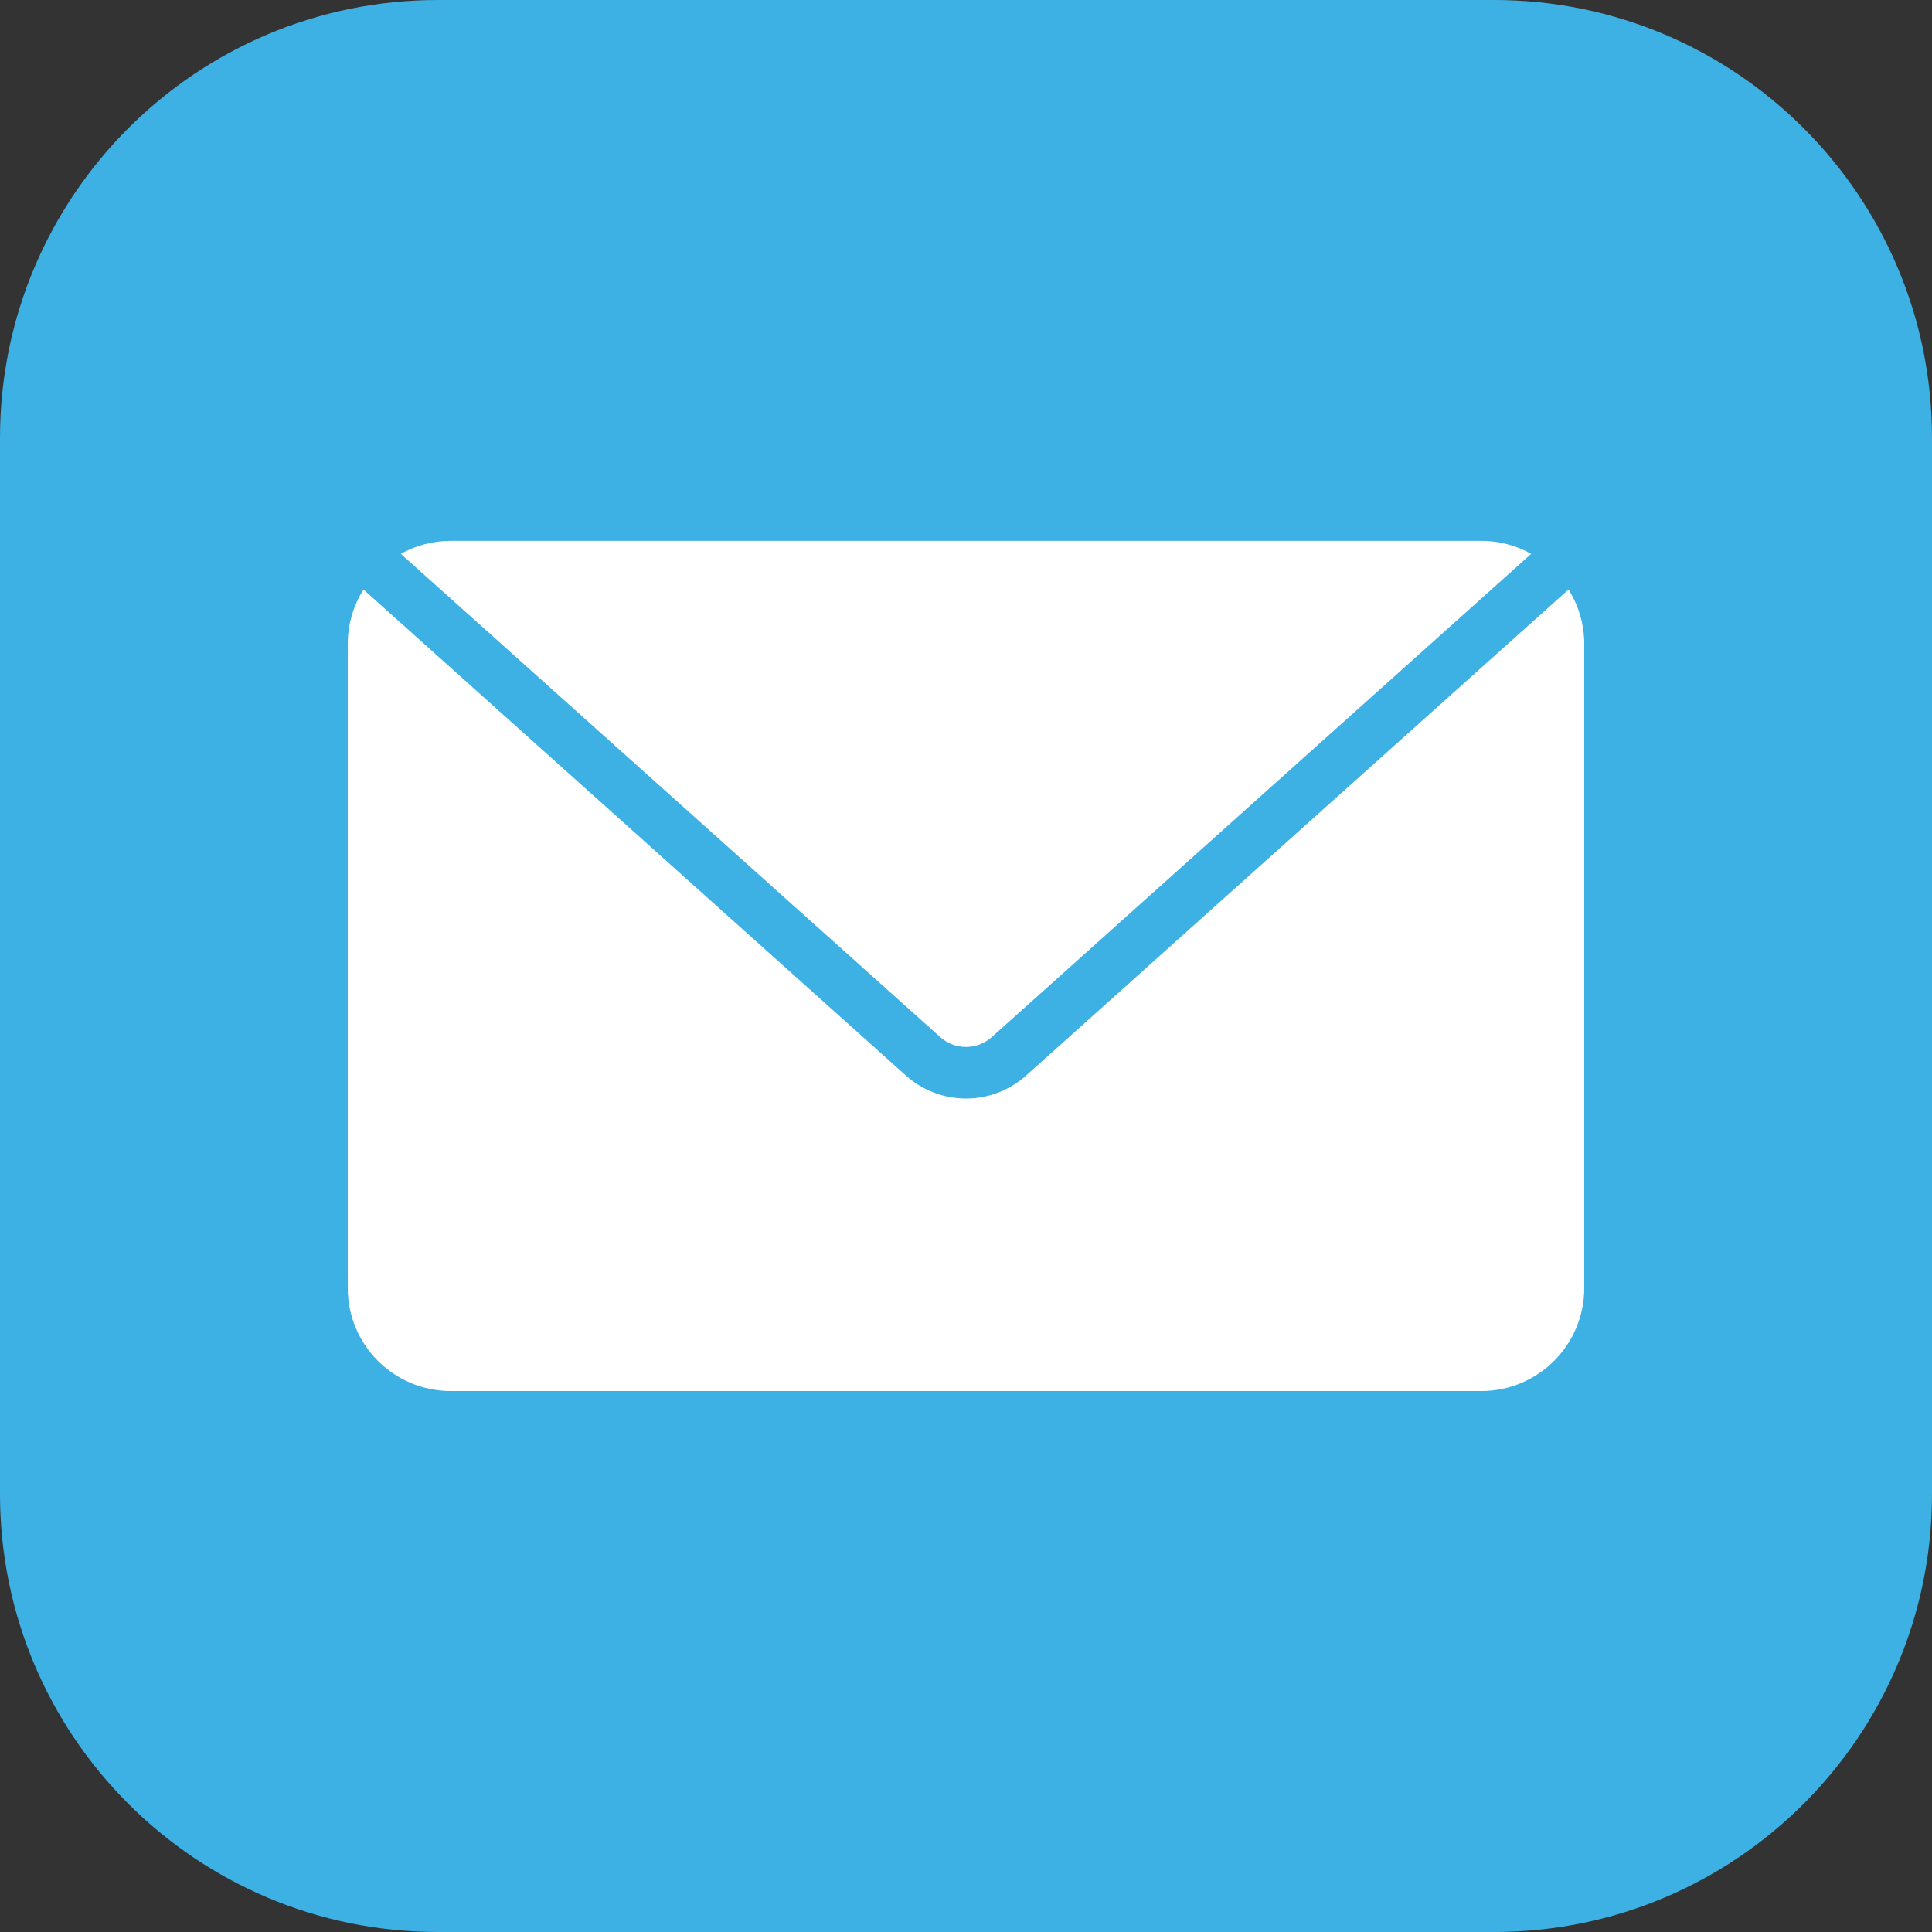
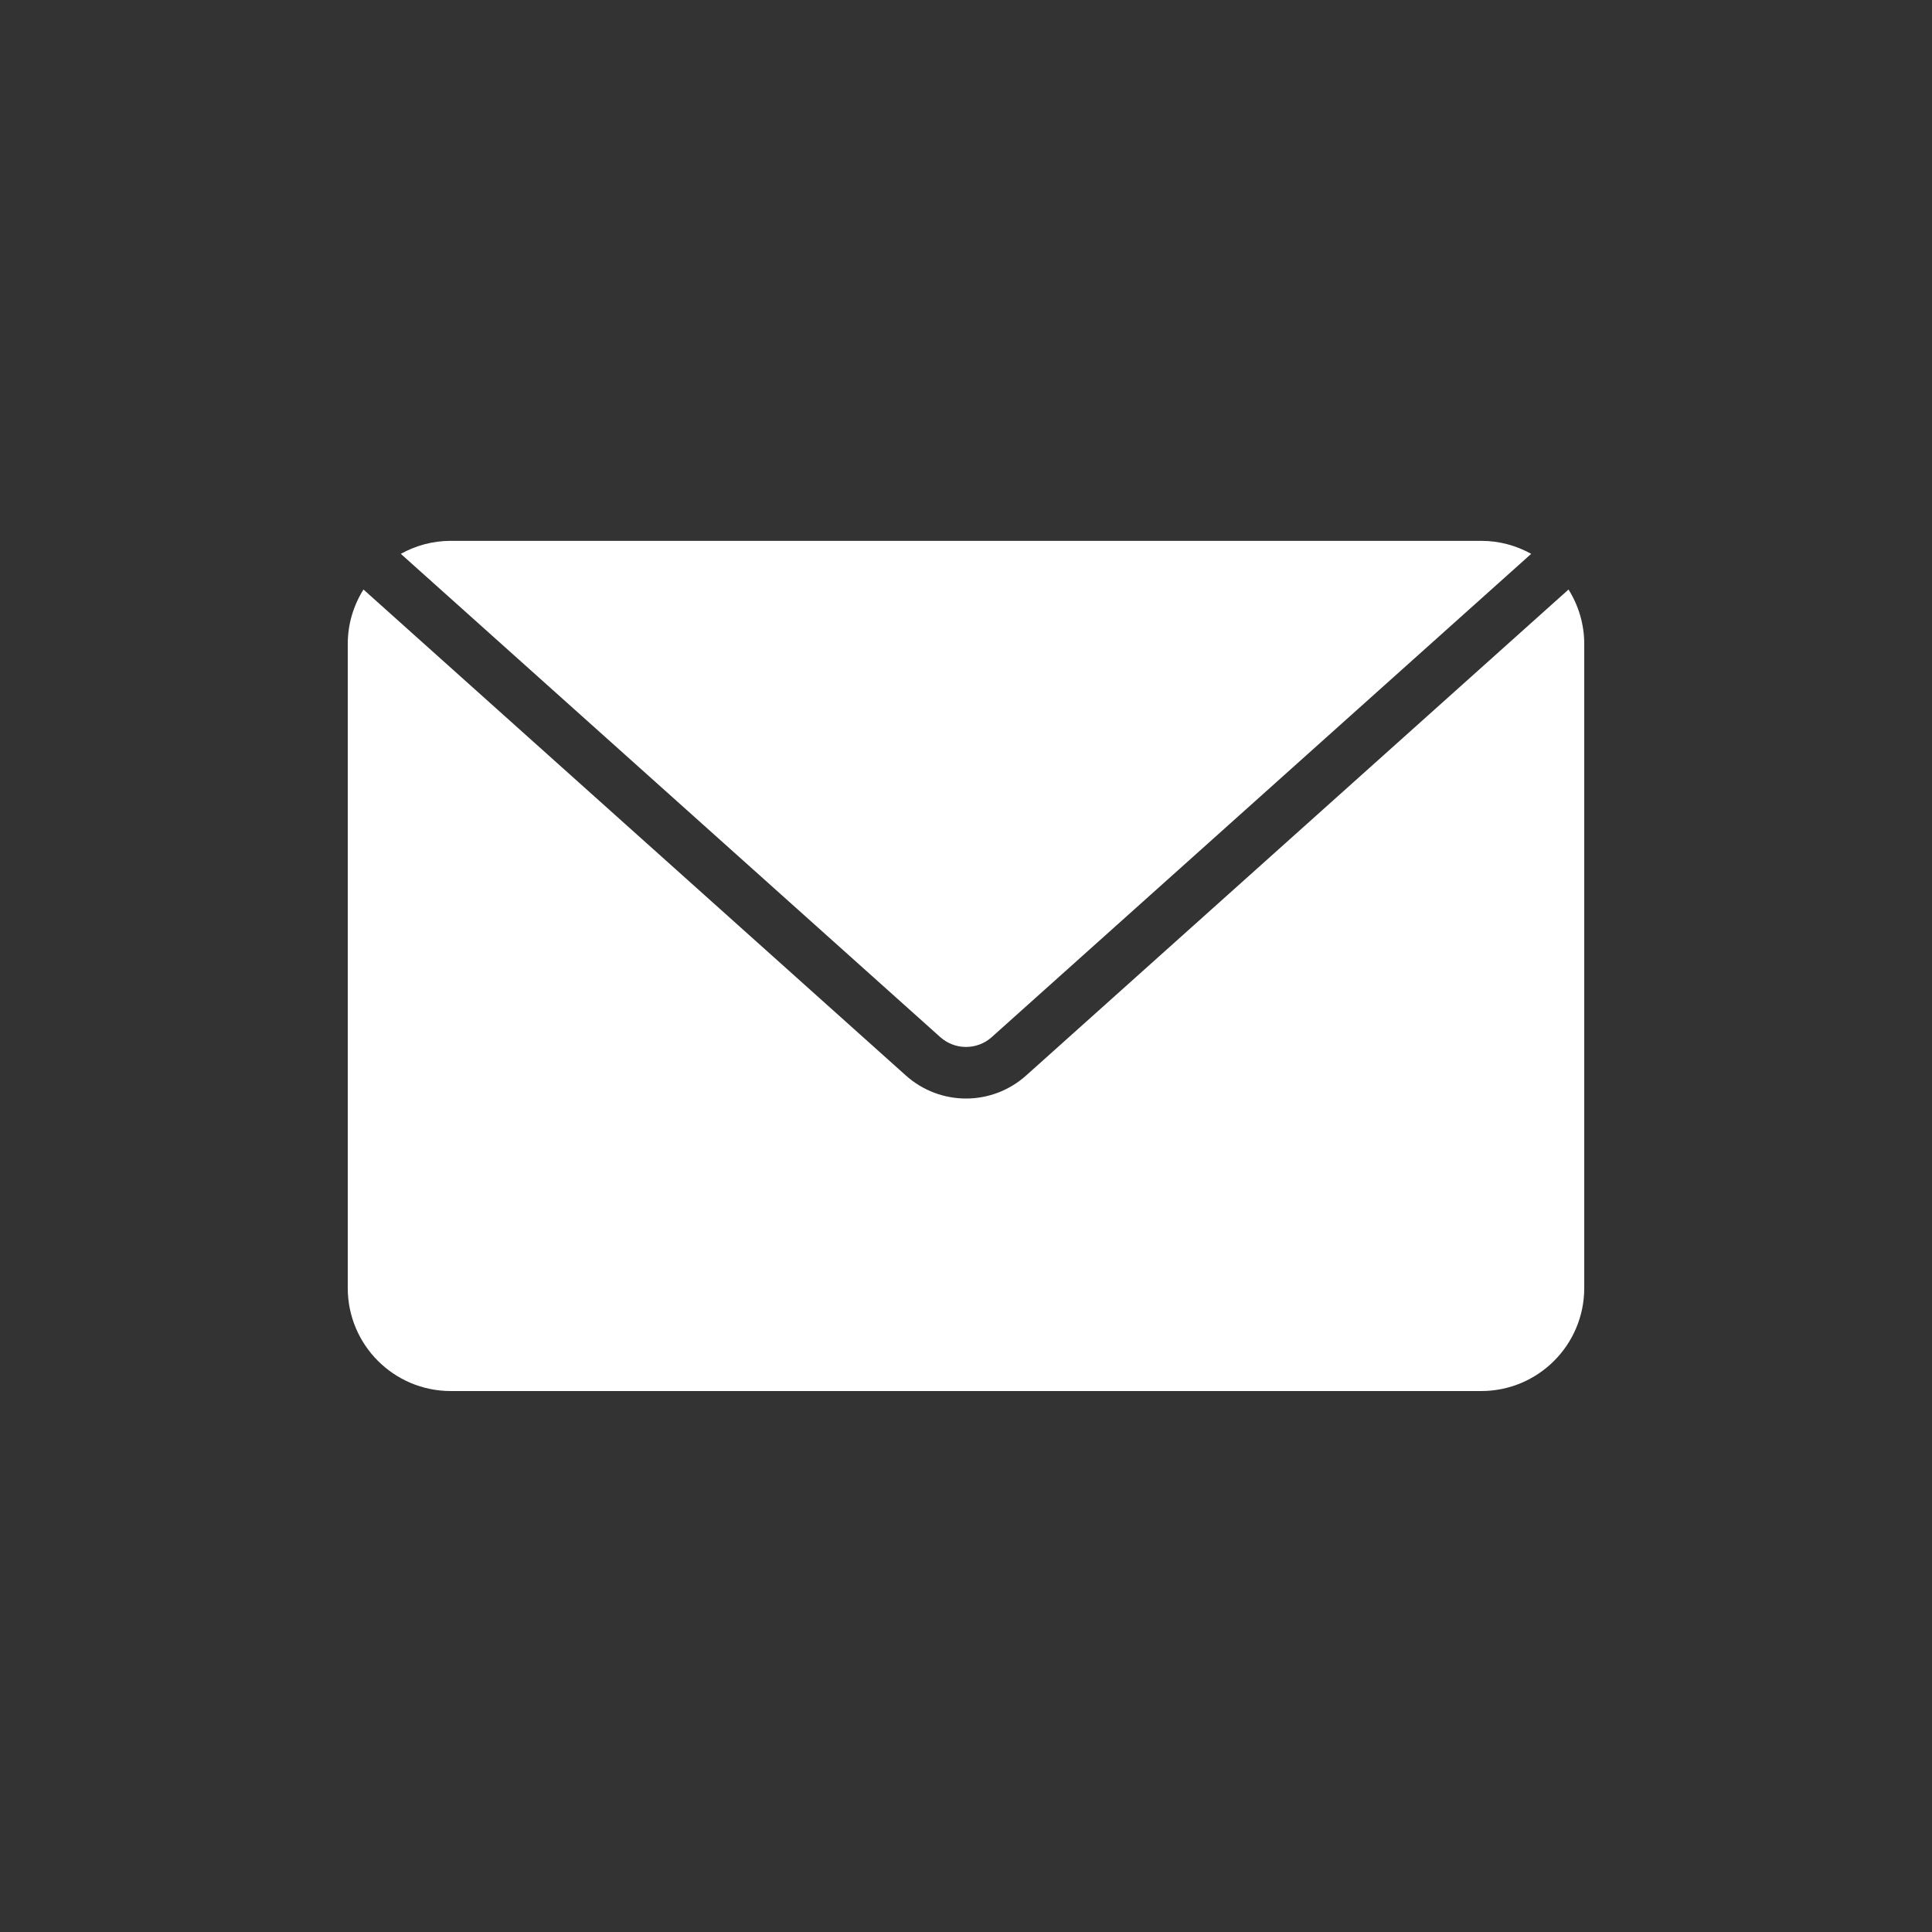
<svg xmlns="http://www.w3.org/2000/svg" width="82" height="82" viewBox="0 0 82 82" fill="none">
  <rect x="0" y="0" width="82" height="82" fill="#333333" stroke="none" />
  <g clip-path="url(#clip0_10_171)">
-     <path d="M63.413 0H18.587C8.322 0 0 8.322 0 18.587V63.413C0 73.678 8.322 82 18.587 82H63.413C73.678 82 82 73.678 82 63.413V18.587C82 8.322 73.678 0 63.413 0Z" fill="#3EB1E4" />
    <path d="M43.553 45.647C42.826 46.297 41.913 46.625 41 46.625C40.087 46.625 39.174 46.297 38.447 45.647L15.427 25.021C15.006 25.693 14.76 26.481 14.76 27.333V54.667C14.76 57.083 16.717 59.04 19.133 59.04H62.867C65.283 59.04 67.24 57.083 67.24 54.667V27.333C67.24 26.486 66.994 25.693 66.573 25.021L43.553 45.647Z" fill="white" />
    <path d="M39.907 44.018C40.53 44.575 41.47 44.575 42.093 44.018L64.988 23.507C64.359 23.157 63.638 22.955 62.867 22.955H19.133C18.363 22.955 17.641 23.157 17.012 23.507L39.907 44.018Z" fill="white" />
  </g>
  <defs>
    <clipPath id="clip0_10_171">
      <rect width="82" height="82" fill="white" />
    </clipPath>
  </defs>
</svg>